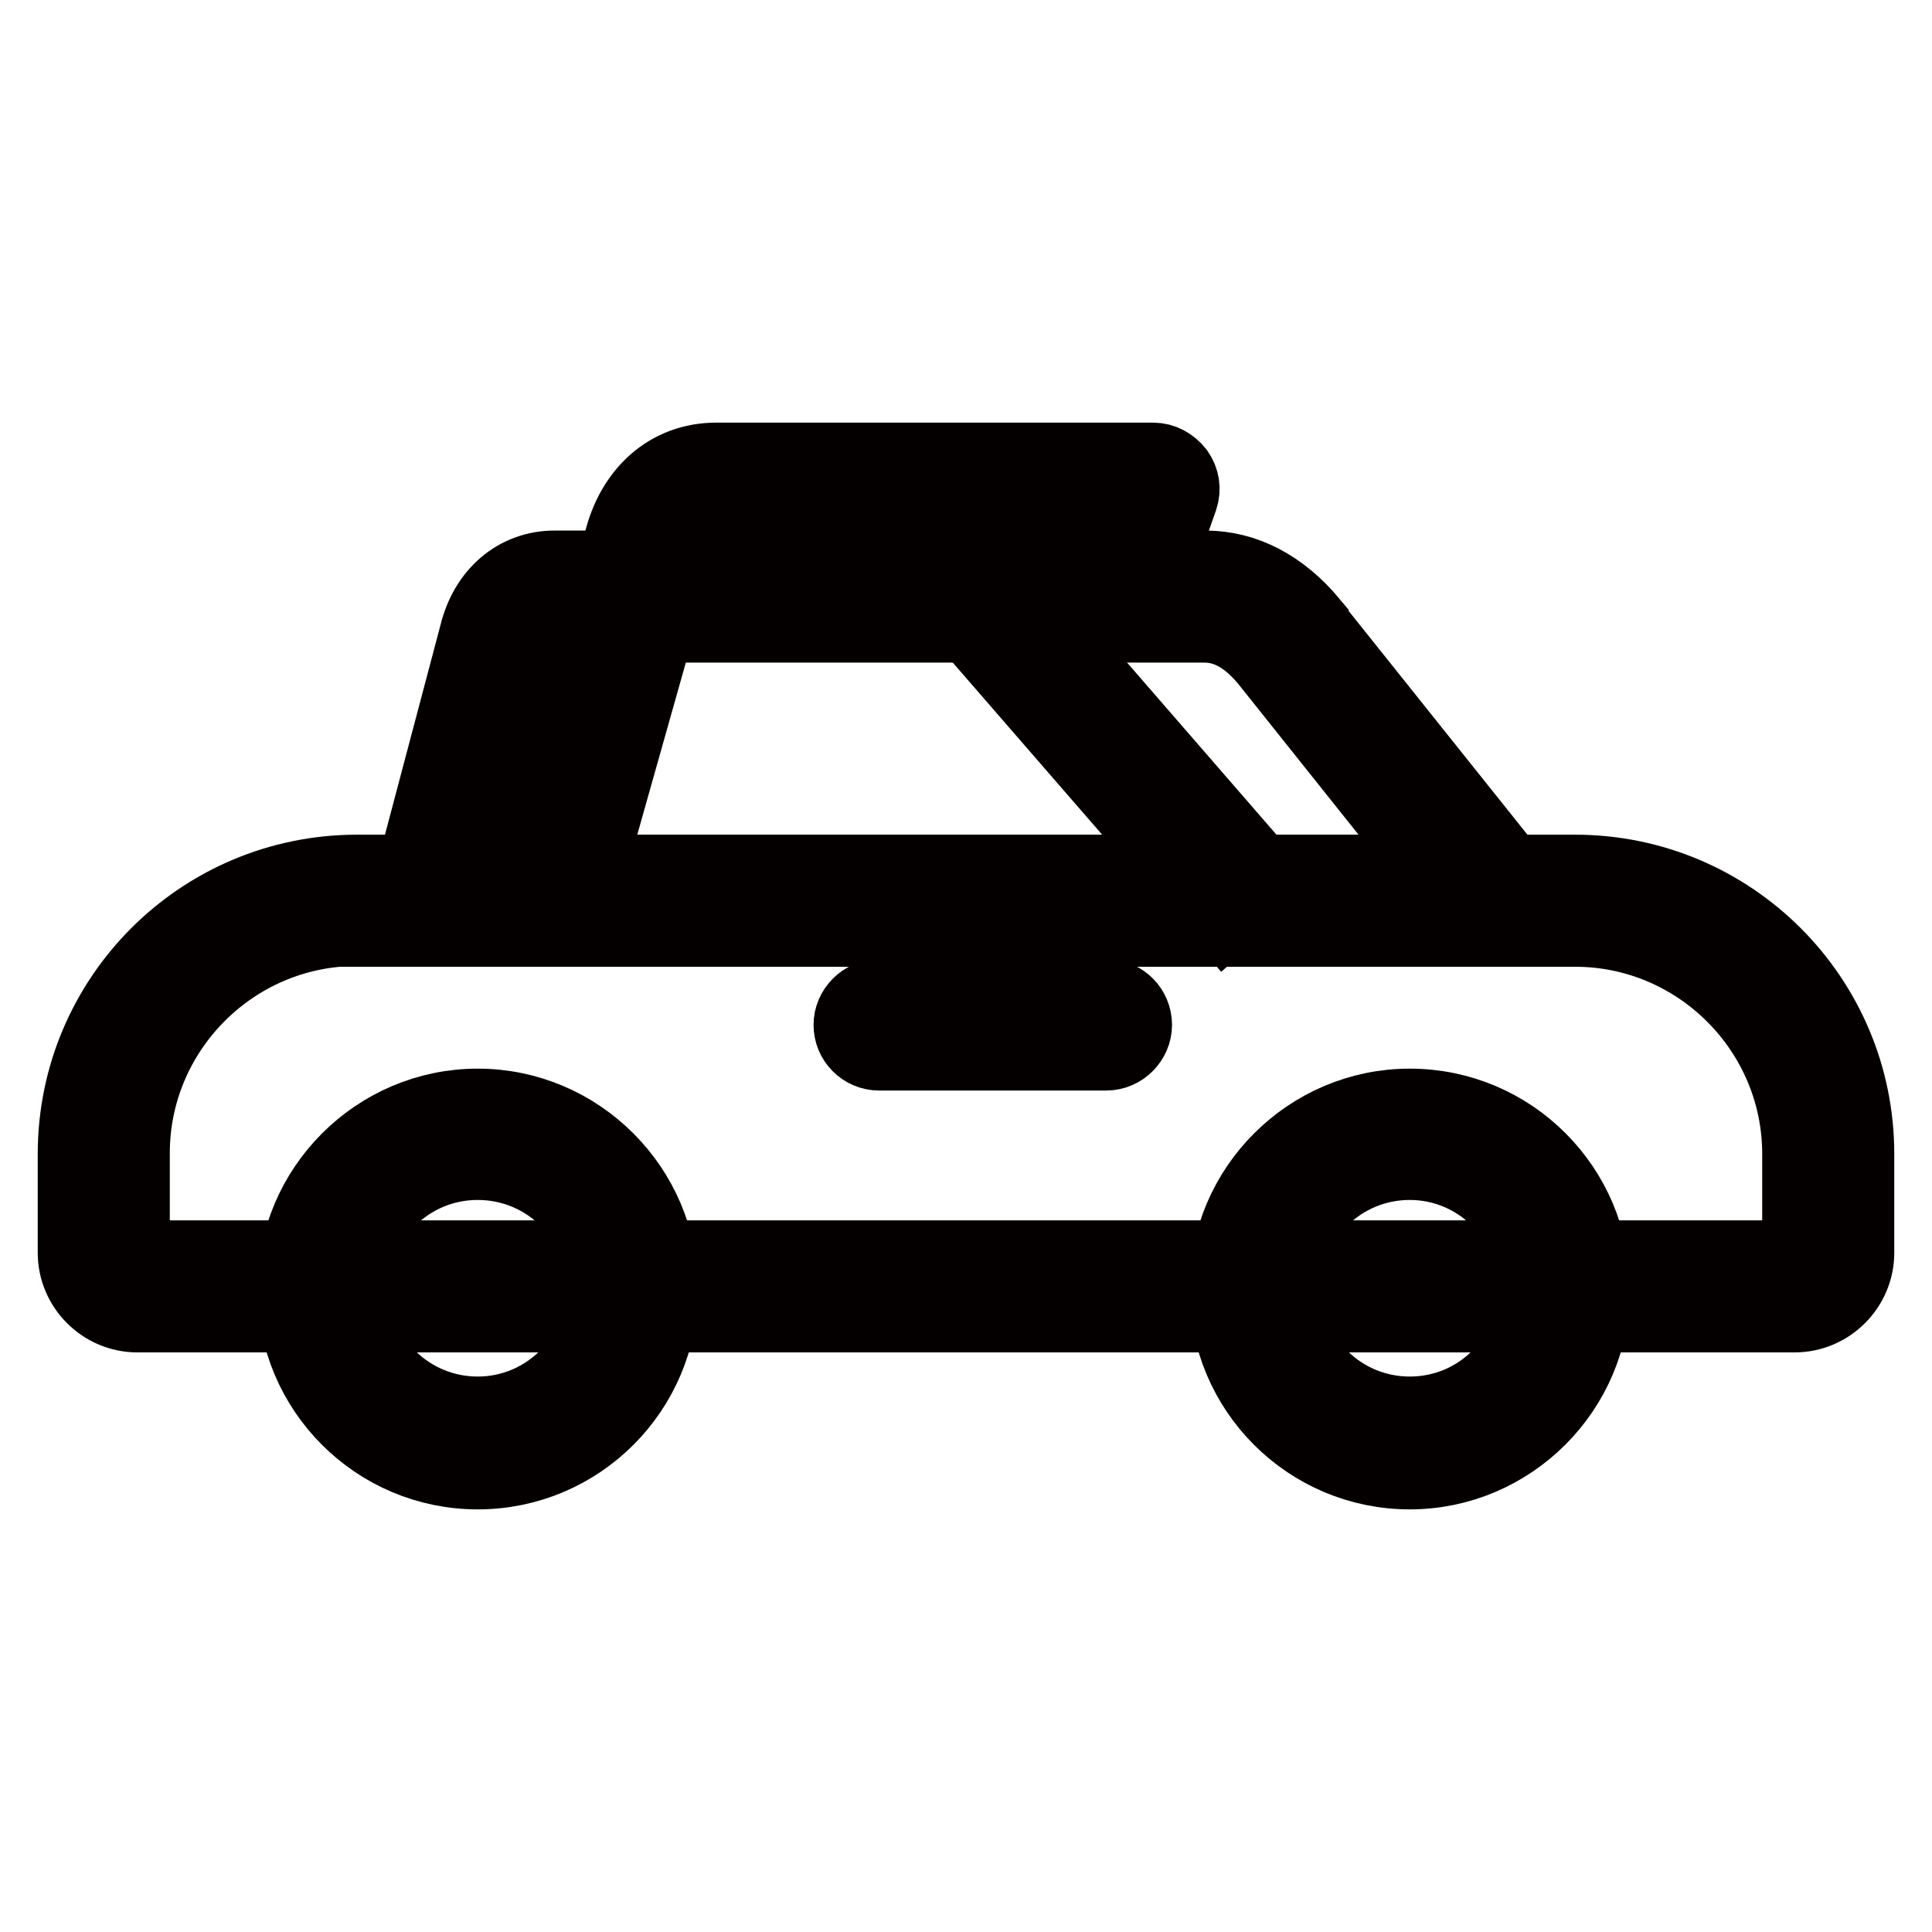
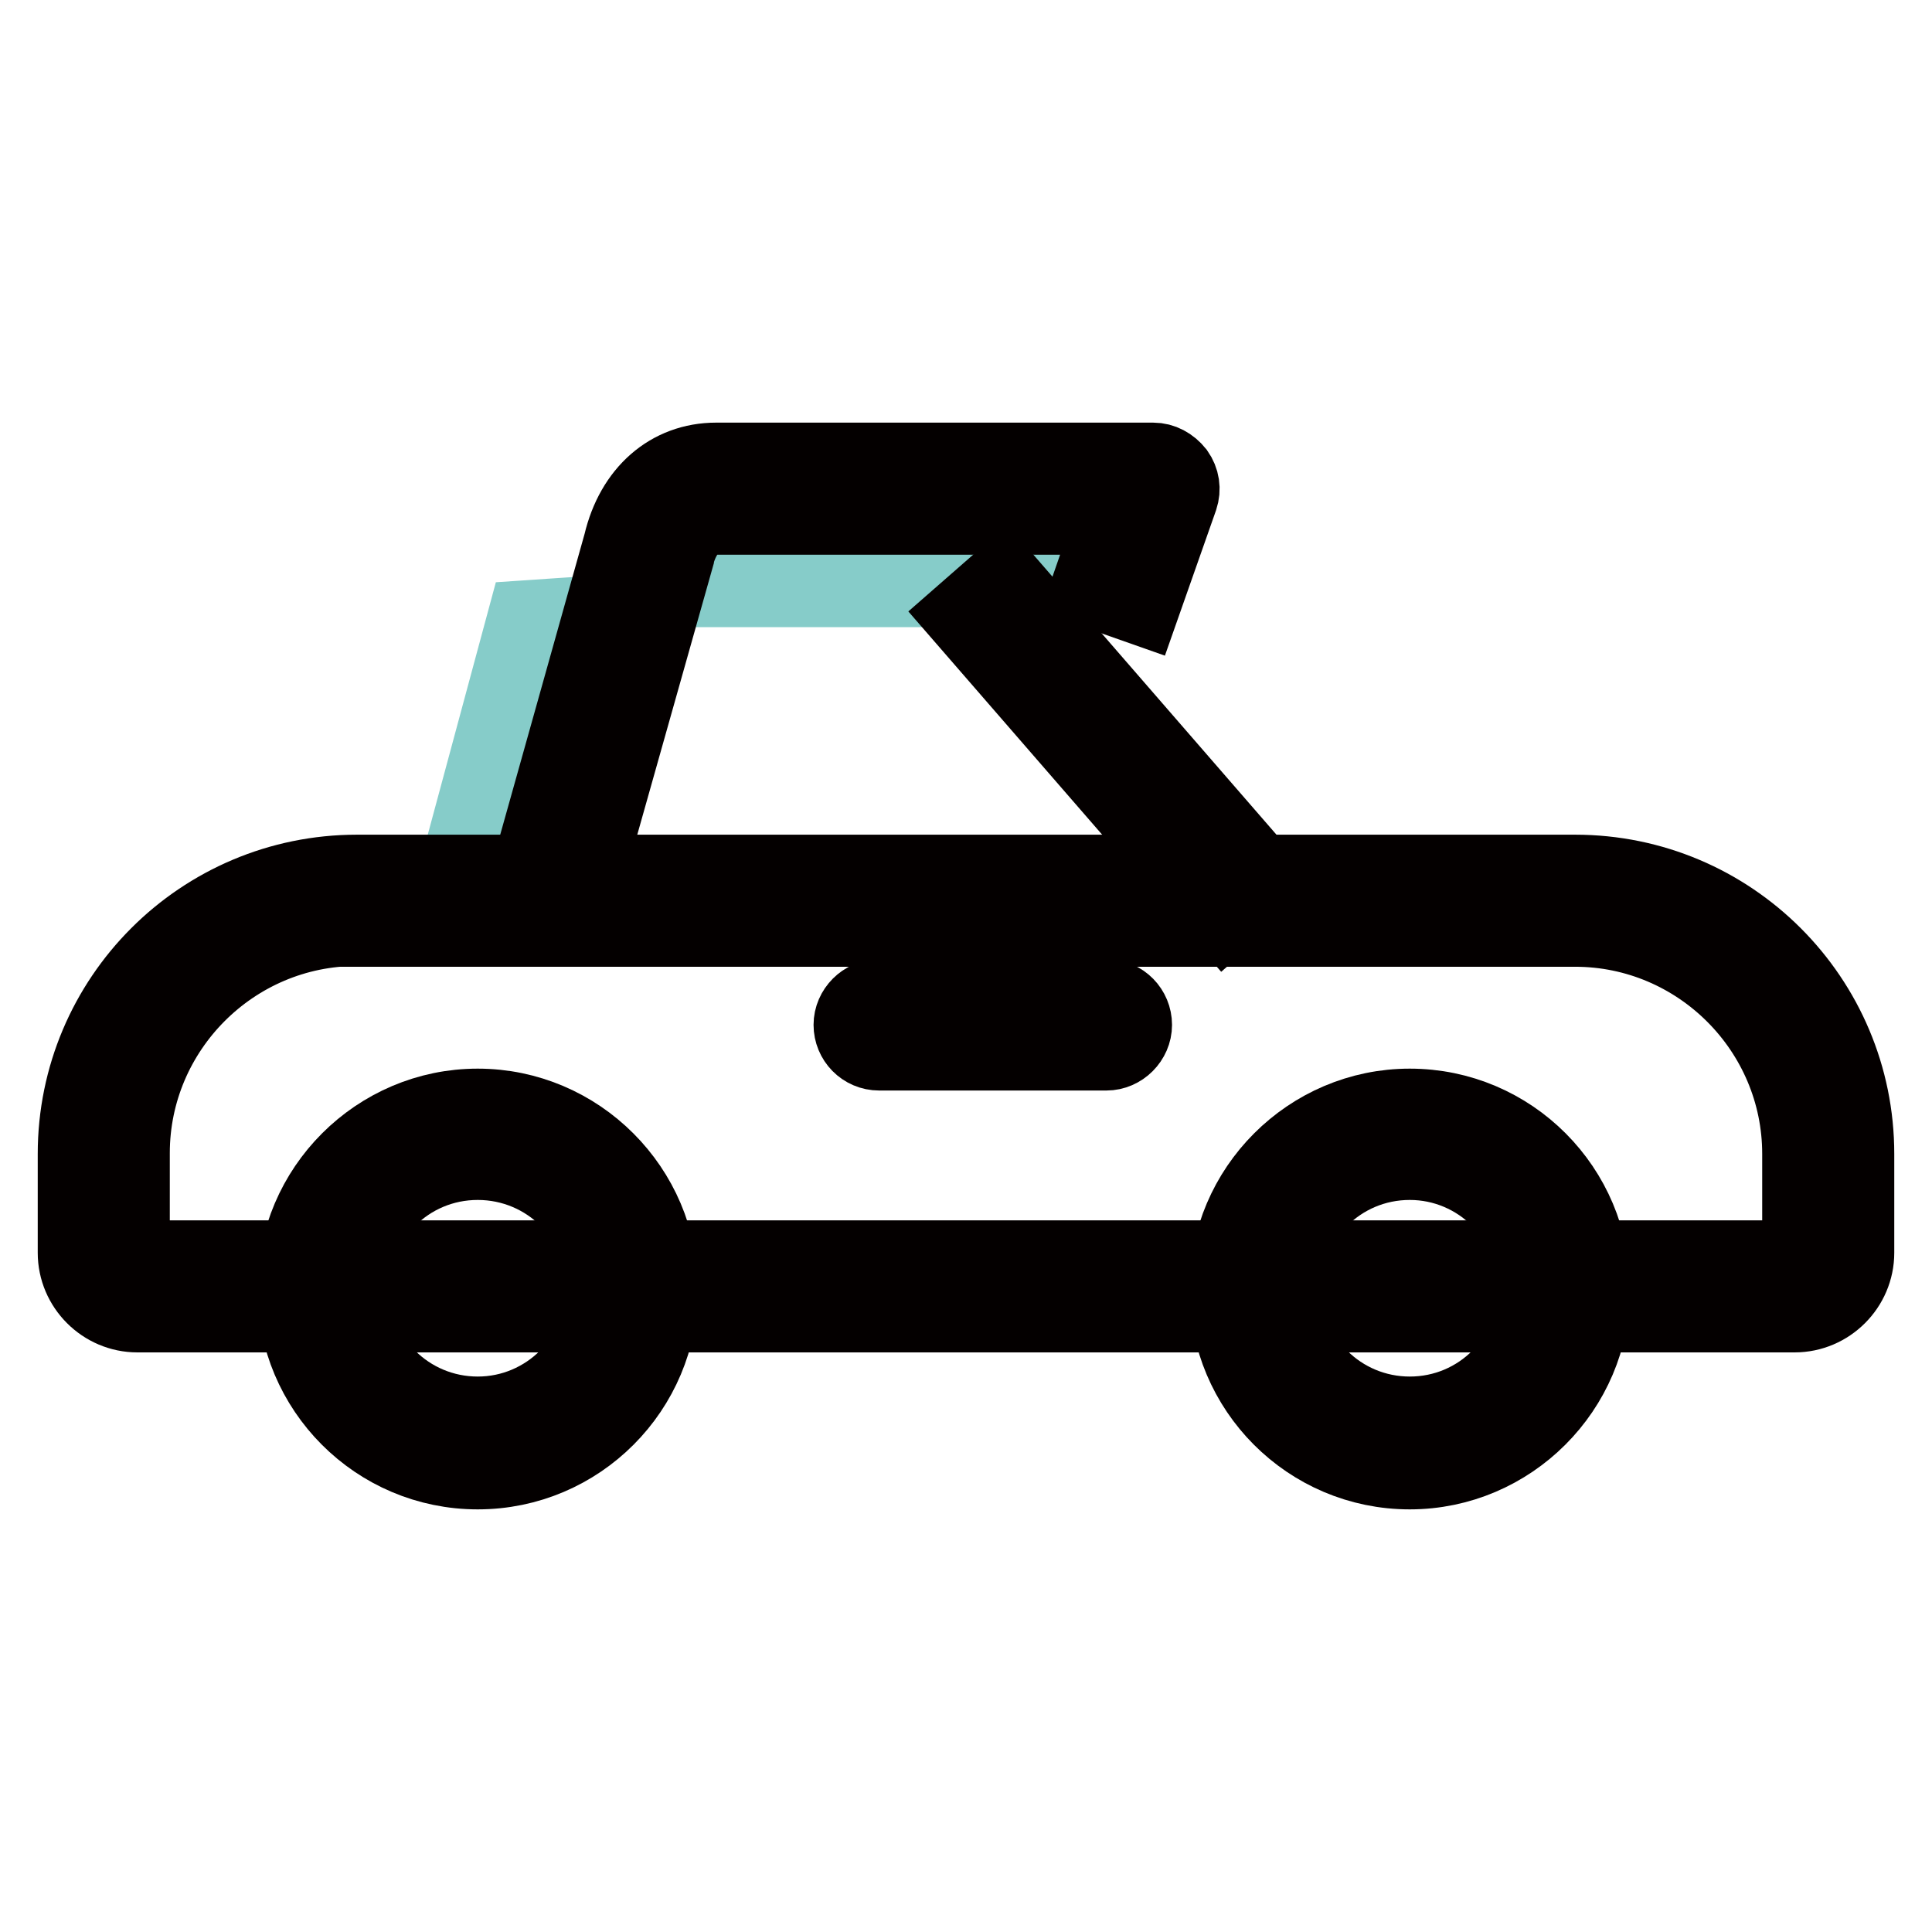
<svg xmlns="http://www.w3.org/2000/svg" version="1.1" x="0px" y="0px" viewBox="0 0 256 256" enable-background="new 0 0 256 256" xml:space="preserve">
  <g>
    <path stroke-width="10" fill-opacity="0" stroke="#86ccc9" d="M72.6,115.1l8.8-34l-11.8,0.8L60.4,116l9.7,1.3L72.6,115.1z M89.2,78.1h57.6l4.2-11.3H91l-5.4,9.8 L89.2,78.1z" />
    <path stroke-width="10" fill-opacity="0" stroke="#040000" d="M237.8,174.2H18.2c-4.5,0-8.2-3.7-8.2-8.2v-13.1c0-20.6,16.7-37.3,37.3-37.3h161.4 c20.6,0,37.3,16.7,37.3,37.3V166C246,170.5,242.3,174.2,237.8,174.2z M47.3,123c-16.4,0-29.8,13.4-29.8,29.8V166 c0,0.4,0.3,0.7,0.7,0.7h219.6c0.4,0,0.7-0.3,0.7-0.7v-13.1c0-16.4-13.4-29.8-29.8-29.8H47.3z" />
-     <path stroke-width="10" fill-opacity="0" stroke="#040000" d="M205.9,123h-153l10.3-38.9c1.3-5.4,5.3-8.8,10.3-8.8h86.2c5.2,0,10,2.5,14,7.3l0,0.1L205.9,123L205.9,123z  M62.6,115.6h127.8l-22.5-28.2c-2.6-3.1-5.3-4.6-8.3-4.6H73.4c-1.9,0-2.6,1.7-3,3.2V86L62.6,115.6z" />
    <path stroke-width="10" fill-opacity="0" stroke="#040000" d="M77.3,117.5l-7.2-2L82.3,72C83.9,65.2,88.7,61,94.9,61h57.9c1.2,0,2.3,0.6,3.1,1.6c0.7,1,0.9,2.2,0.5,3.4 l-5.1,14.5l-7.1-2.5l3.3-9.5H94.9c-3.5,0-4.8,3.3-5.3,5.3c0,0,0,0.1,0,0.1L77.3,117.5L77.3,117.5z" />
    <path stroke-width="10" fill-opacity="0" stroke="#86ccc9" d="M42.9,170.7c0,11.3,9.2,20.5,20.5,20.5c11.3,0,20.5-9.2,20.5-20.5l0,0c0-11.3-9.2-20.5-20.5-20.5 C52,150.3,42.9,159.4,42.9,170.7L42.9,170.7z" />
    <path stroke-width="10" fill-opacity="0" stroke="#040000" d="M63.3,195c-13.4,0-24.2-10.9-24.2-24.2s10.9-24.2,24.2-24.2s24.2,10.9,24.2,24.2S76.7,195,63.3,195z  M63.3,154c-9.3,0-16.7,7.5-16.7,16.7c0,9.3,7.5,16.7,16.7,16.7s16.7-7.5,16.7-16.7C80.1,161.5,72.6,154,63.3,154z" />
    <path stroke-width="10" fill-opacity="0" stroke="#86ccc9" d="M166.3,170.7c0,11.3,9.2,20.5,20.5,20.5c11.3,0,20.5-9.2,20.5-20.5c0-11.3-9.2-20.5-20.5-20.5 C175.5,150.3,166.3,159.4,166.3,170.7C166.3,170.7,166.3,170.7,166.3,170.7L166.3,170.7z" />
    <path stroke-width="10" fill-opacity="0" stroke="#040000" d="M186.8,195c-13.4,0-24.2-10.9-24.2-24.2s10.9-24.2,24.2-24.2c13.4,0,24.2,10.9,24.2,24.2 S200.1,195,186.8,195z M186.8,154c-9.3,0-16.7,7.5-16.7,16.7c0,9.3,7.5,16.7,16.7,16.7c9.3,0,16.7-7.5,16.7-16.7 C203.5,161.5,196,154,186.8,154z" />
    <path stroke-width="10" fill-opacity="0" stroke="#040000" d="M127.4,81.5l5.6-4.9l34.9,40.2l-5.6,4.9L127.4,81.5z" />
    <path stroke-width="10" fill-opacity="0" stroke="#040000" d="M146.6,139.5h-30.1c-2.1,0-3.7-1.7-3.7-3.7s1.7-3.7,3.7-3.7h30.1c2.1,0,3.7,1.7,3.7,3.7 S148.6,139.5,146.6,139.5z" />
  </g>
</svg>